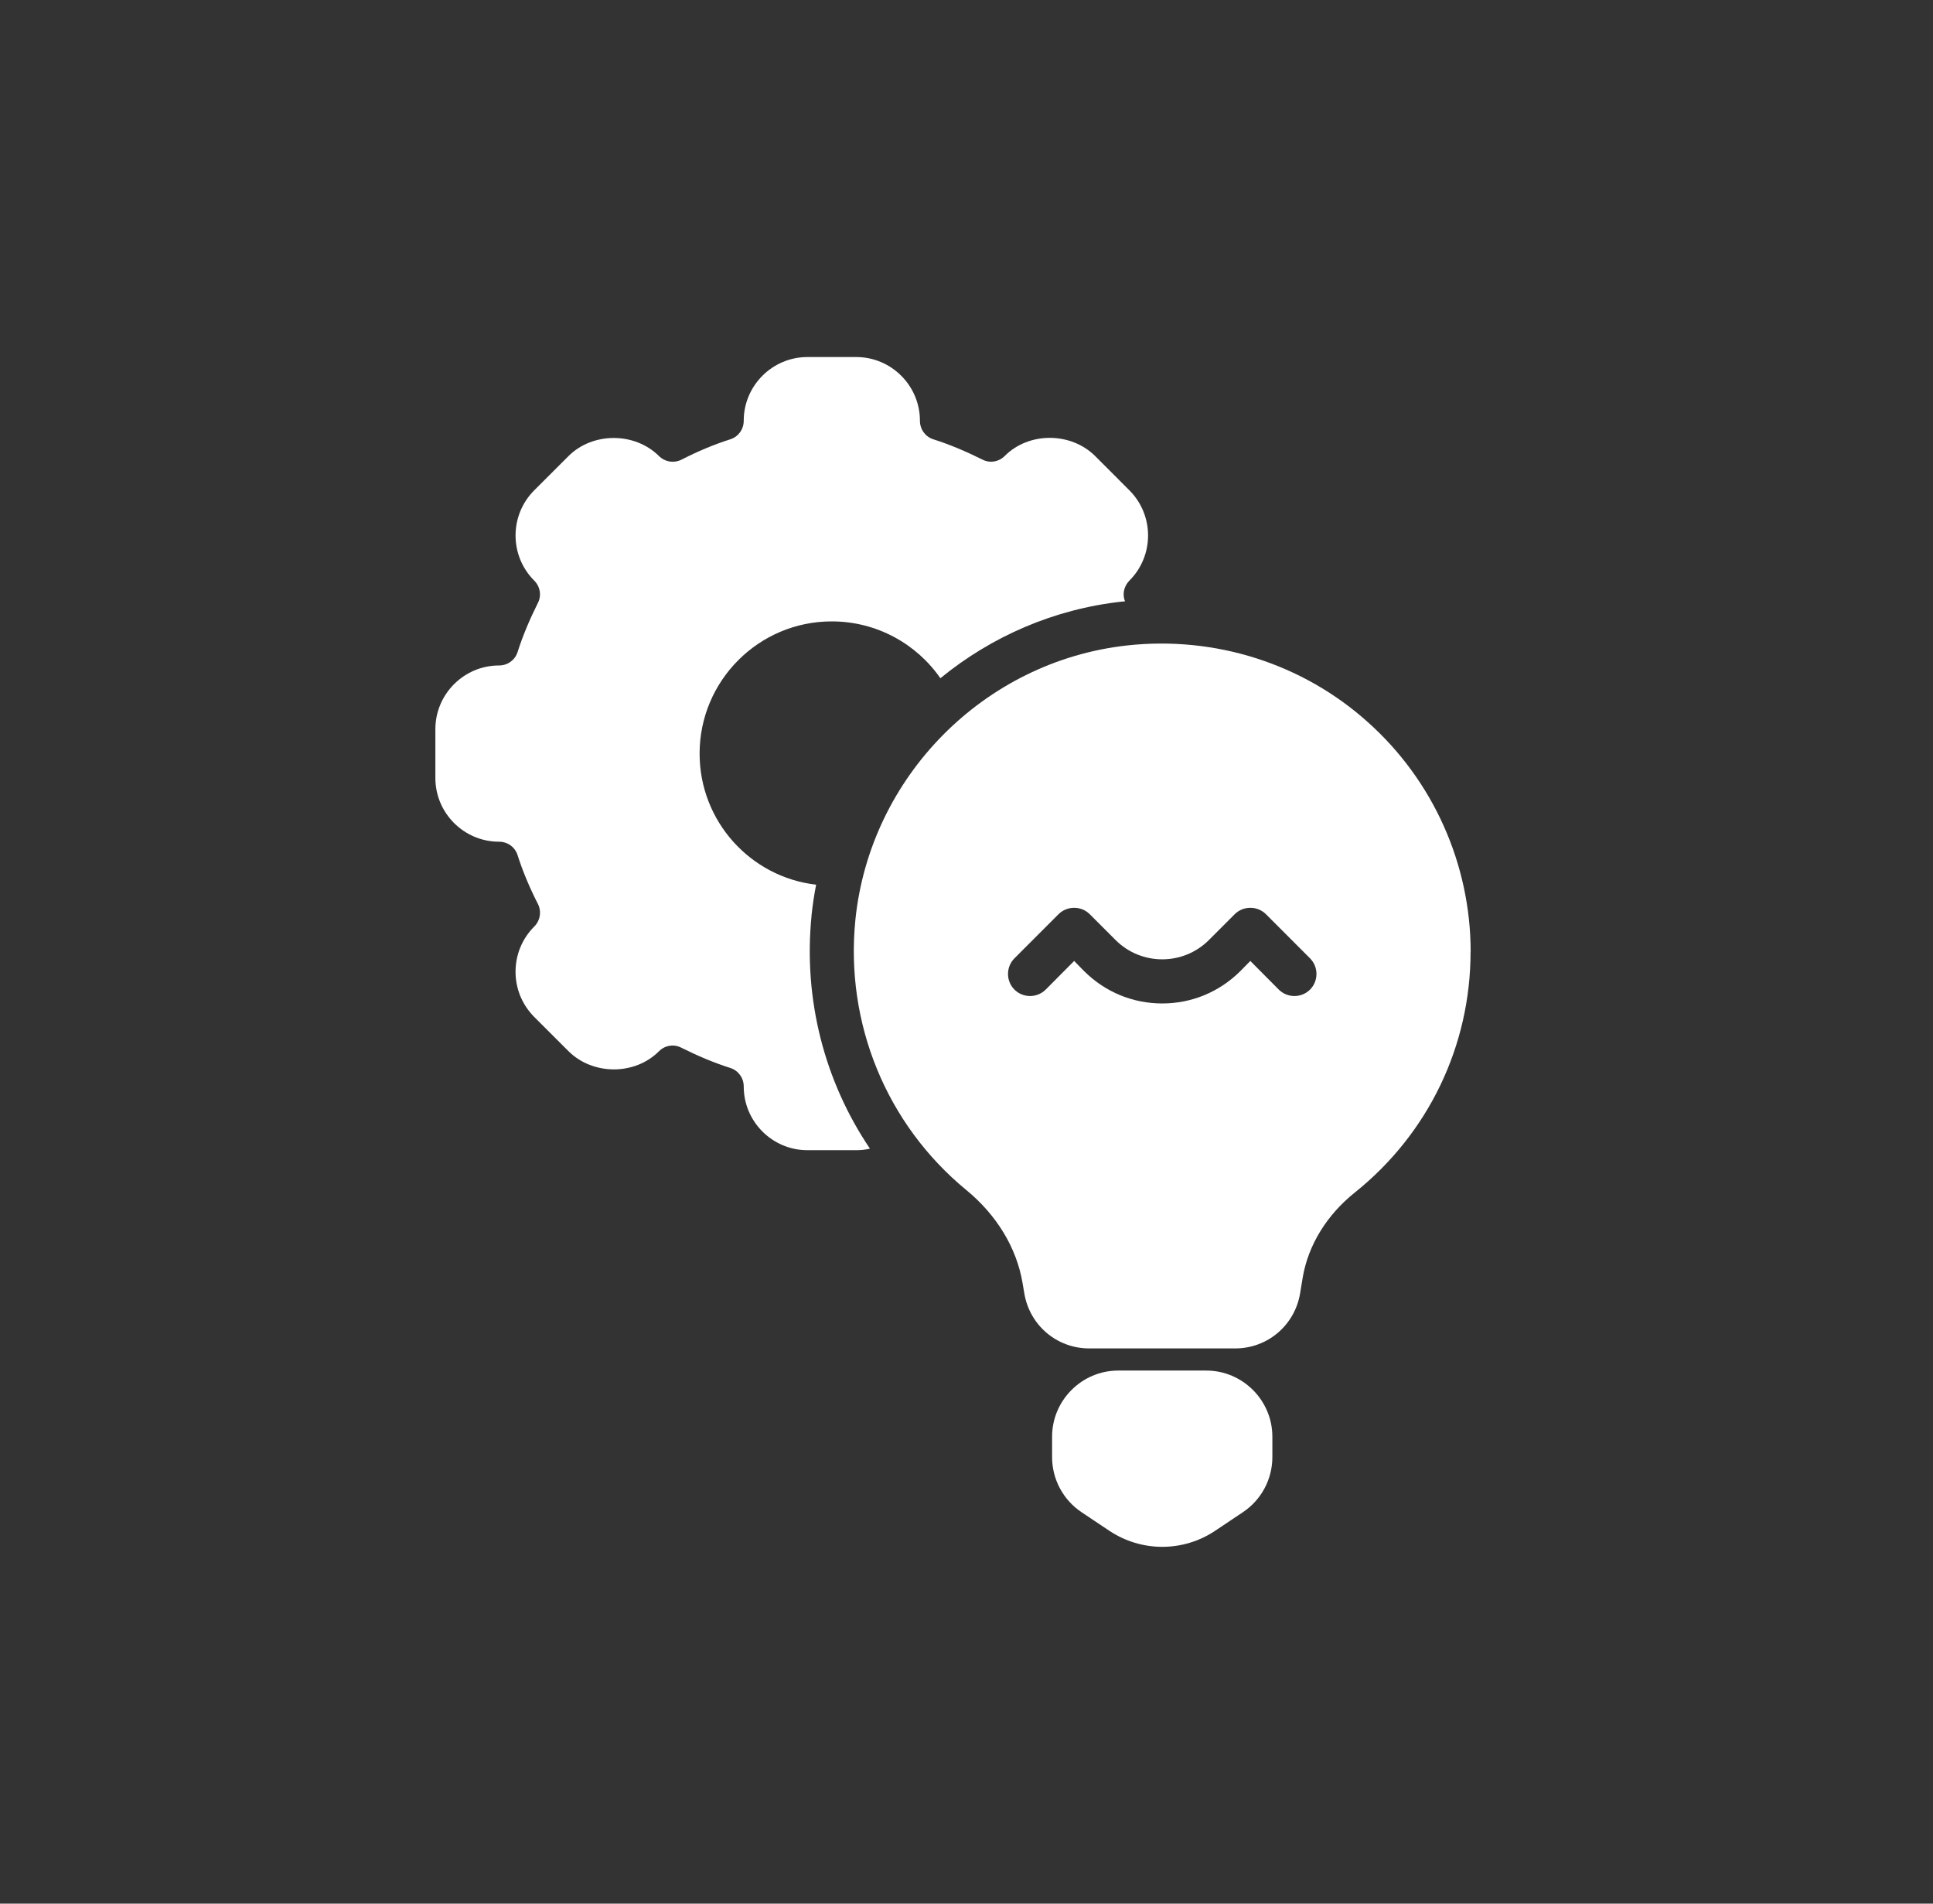
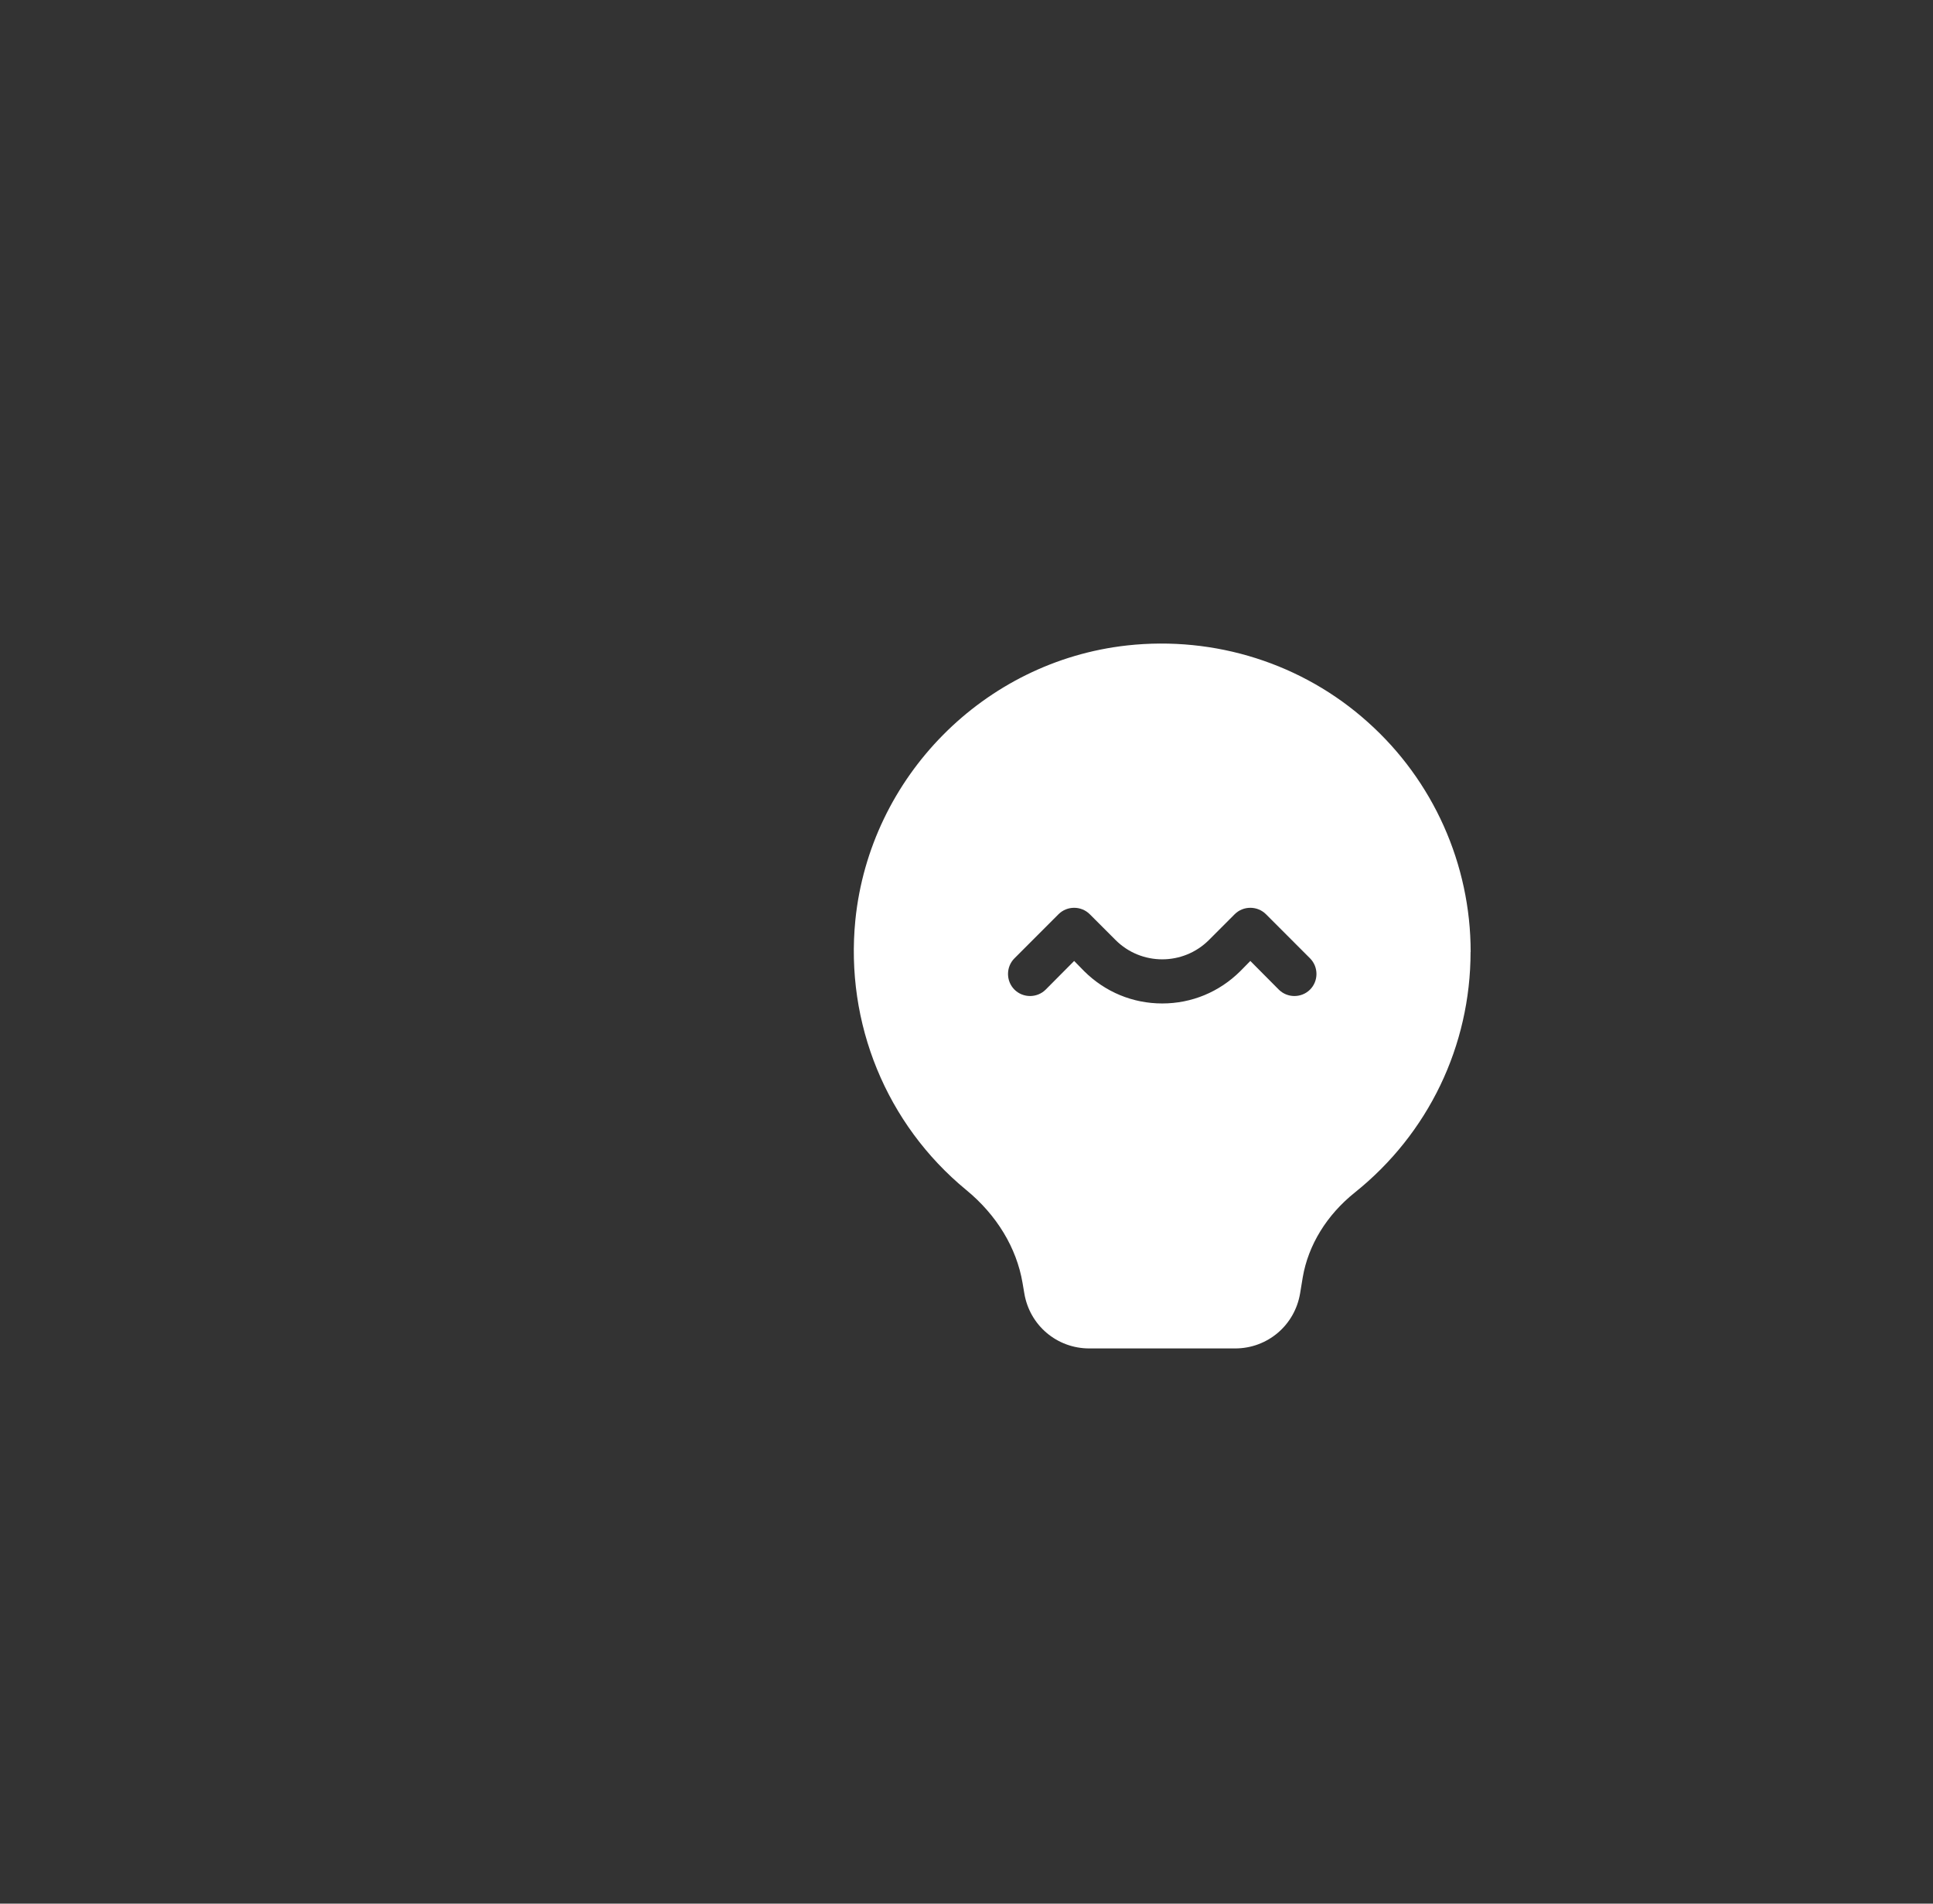
<svg xmlns="http://www.w3.org/2000/svg" width="65" height="64" viewBox="0 0 65 64" fill="none">
  <rect x="0" y="0" width="65" height="64" fill="#333333" stroke="none" />
  <path d="M49.453 32.003C49.453 29.054 48.193 26.239 45.994 24.277C43.801 22.307 40.852 21.374 37.896 21.7C33.089 22.234 29.252 26.116 28.763 30.93C28.416 34.405 29.808 37.798 32.488 40.004C33.517 40.848 34.184 41.952 34.384 43.129L34.443 43.476C34.621 44.558 35.541 45.334 36.629 45.334H41.533C42.622 45.334 43.541 44.556 43.719 43.476L43.807 42.942C43.992 41.86 44.614 40.846 45.562 40.089C48.03 38.112 49.45 35.163 49.45 32.001L49.453 32.003ZM44.052 33.27C43.764 33.558 43.289 33.558 43.001 33.27L42.044 32.307L41.703 32.654C40.999 33.351 40.074 33.736 39.082 33.736C38.09 33.736 37.164 33.351 36.46 32.654L36.12 32.307L35.163 33.27C34.875 33.558 34.4 33.558 34.112 33.27C33.824 32.982 33.824 32.507 34.112 32.219L35.594 30.736C35.882 30.448 36.357 30.448 36.645 30.736L37.512 31.603C38.378 32.469 39.785 32.469 40.652 31.603L41.518 30.736C41.806 30.448 42.282 30.448 42.57 30.736L44.052 32.219C44.34 32.507 44.34 32.982 44.052 33.27Z" fill="white" />
-   <path d="M40.564 46.078H37.602C36.379 46.078 35.378 47.078 35.378 48.301V48.989C35.378 49.73 35.748 50.425 36.37 50.841L37.312 51.47C37.837 51.818 38.453 52.004 39.082 52.004C39.711 52.004 40.327 51.82 40.852 51.47L41.793 50.841C42.416 50.425 42.785 49.73 42.785 48.989V48.301C42.785 47.078 41.785 46.078 40.562 46.078H40.564Z" fill="white" />
-   <path d="M27.288 30.781C27.325 30.433 27.376 30.084 27.444 29.743C25.236 29.49 23.525 27.61 23.525 25.336C23.525 22.884 25.517 20.891 27.969 20.891C29.48 20.891 30.822 21.648 31.622 22.802C33.333 21.401 35.438 20.476 37.733 20.225C37.762 20.225 37.799 20.218 37.83 20.218C37.733 19.981 37.793 19.708 37.977 19.521C38.815 18.683 38.815 17.322 37.977 16.484L36.823 15.329C36.007 14.522 34.6 14.514 33.786 15.329C33.586 15.53 33.282 15.582 33.029 15.448C32.495 15.182 31.941 14.945 31.378 14.767C31.112 14.679 30.934 14.432 30.934 14.144C30.934 12.965 29.97 12.004 28.794 12.004H27.149C25.97 12.004 25.009 12.968 25.009 14.144C25.009 14.432 24.831 14.679 24.565 14.767C24.002 14.945 23.445 15.182 22.913 15.455C22.66 15.58 22.357 15.53 22.157 15.33C21.341 14.523 19.933 14.523 19.12 15.33L17.965 16.484C17.127 17.322 17.127 18.683 17.965 19.521C18.165 19.721 18.218 20.025 18.084 20.278C17.818 20.812 17.58 21.366 17.402 21.929C17.314 22.195 17.068 22.373 16.78 22.373C15.601 22.373 14.64 23.337 14.64 24.513V26.158C14.64 27.337 15.603 28.298 16.78 28.298C17.068 28.298 17.314 28.476 17.402 28.742C17.58 29.305 17.818 29.862 18.09 30.394C18.216 30.647 18.165 30.95 17.965 31.15C17.558 31.557 17.336 32.098 17.336 32.67C17.336 33.24 17.558 33.781 17.965 34.19L19.12 35.344C19.936 36.151 21.343 36.16 22.157 35.344C22.357 35.144 22.66 35.091 22.913 35.225C23.448 35.492 24.002 35.729 24.565 35.907C24.831 35.995 25.009 36.241 25.009 36.529C25.009 37.708 25.972 38.669 27.149 38.669H28.794C28.95 38.669 29.104 38.654 29.253 38.617C27.721 36.349 27.008 33.587 27.29 30.779L27.288 30.781Z" fill="white" />
</svg>